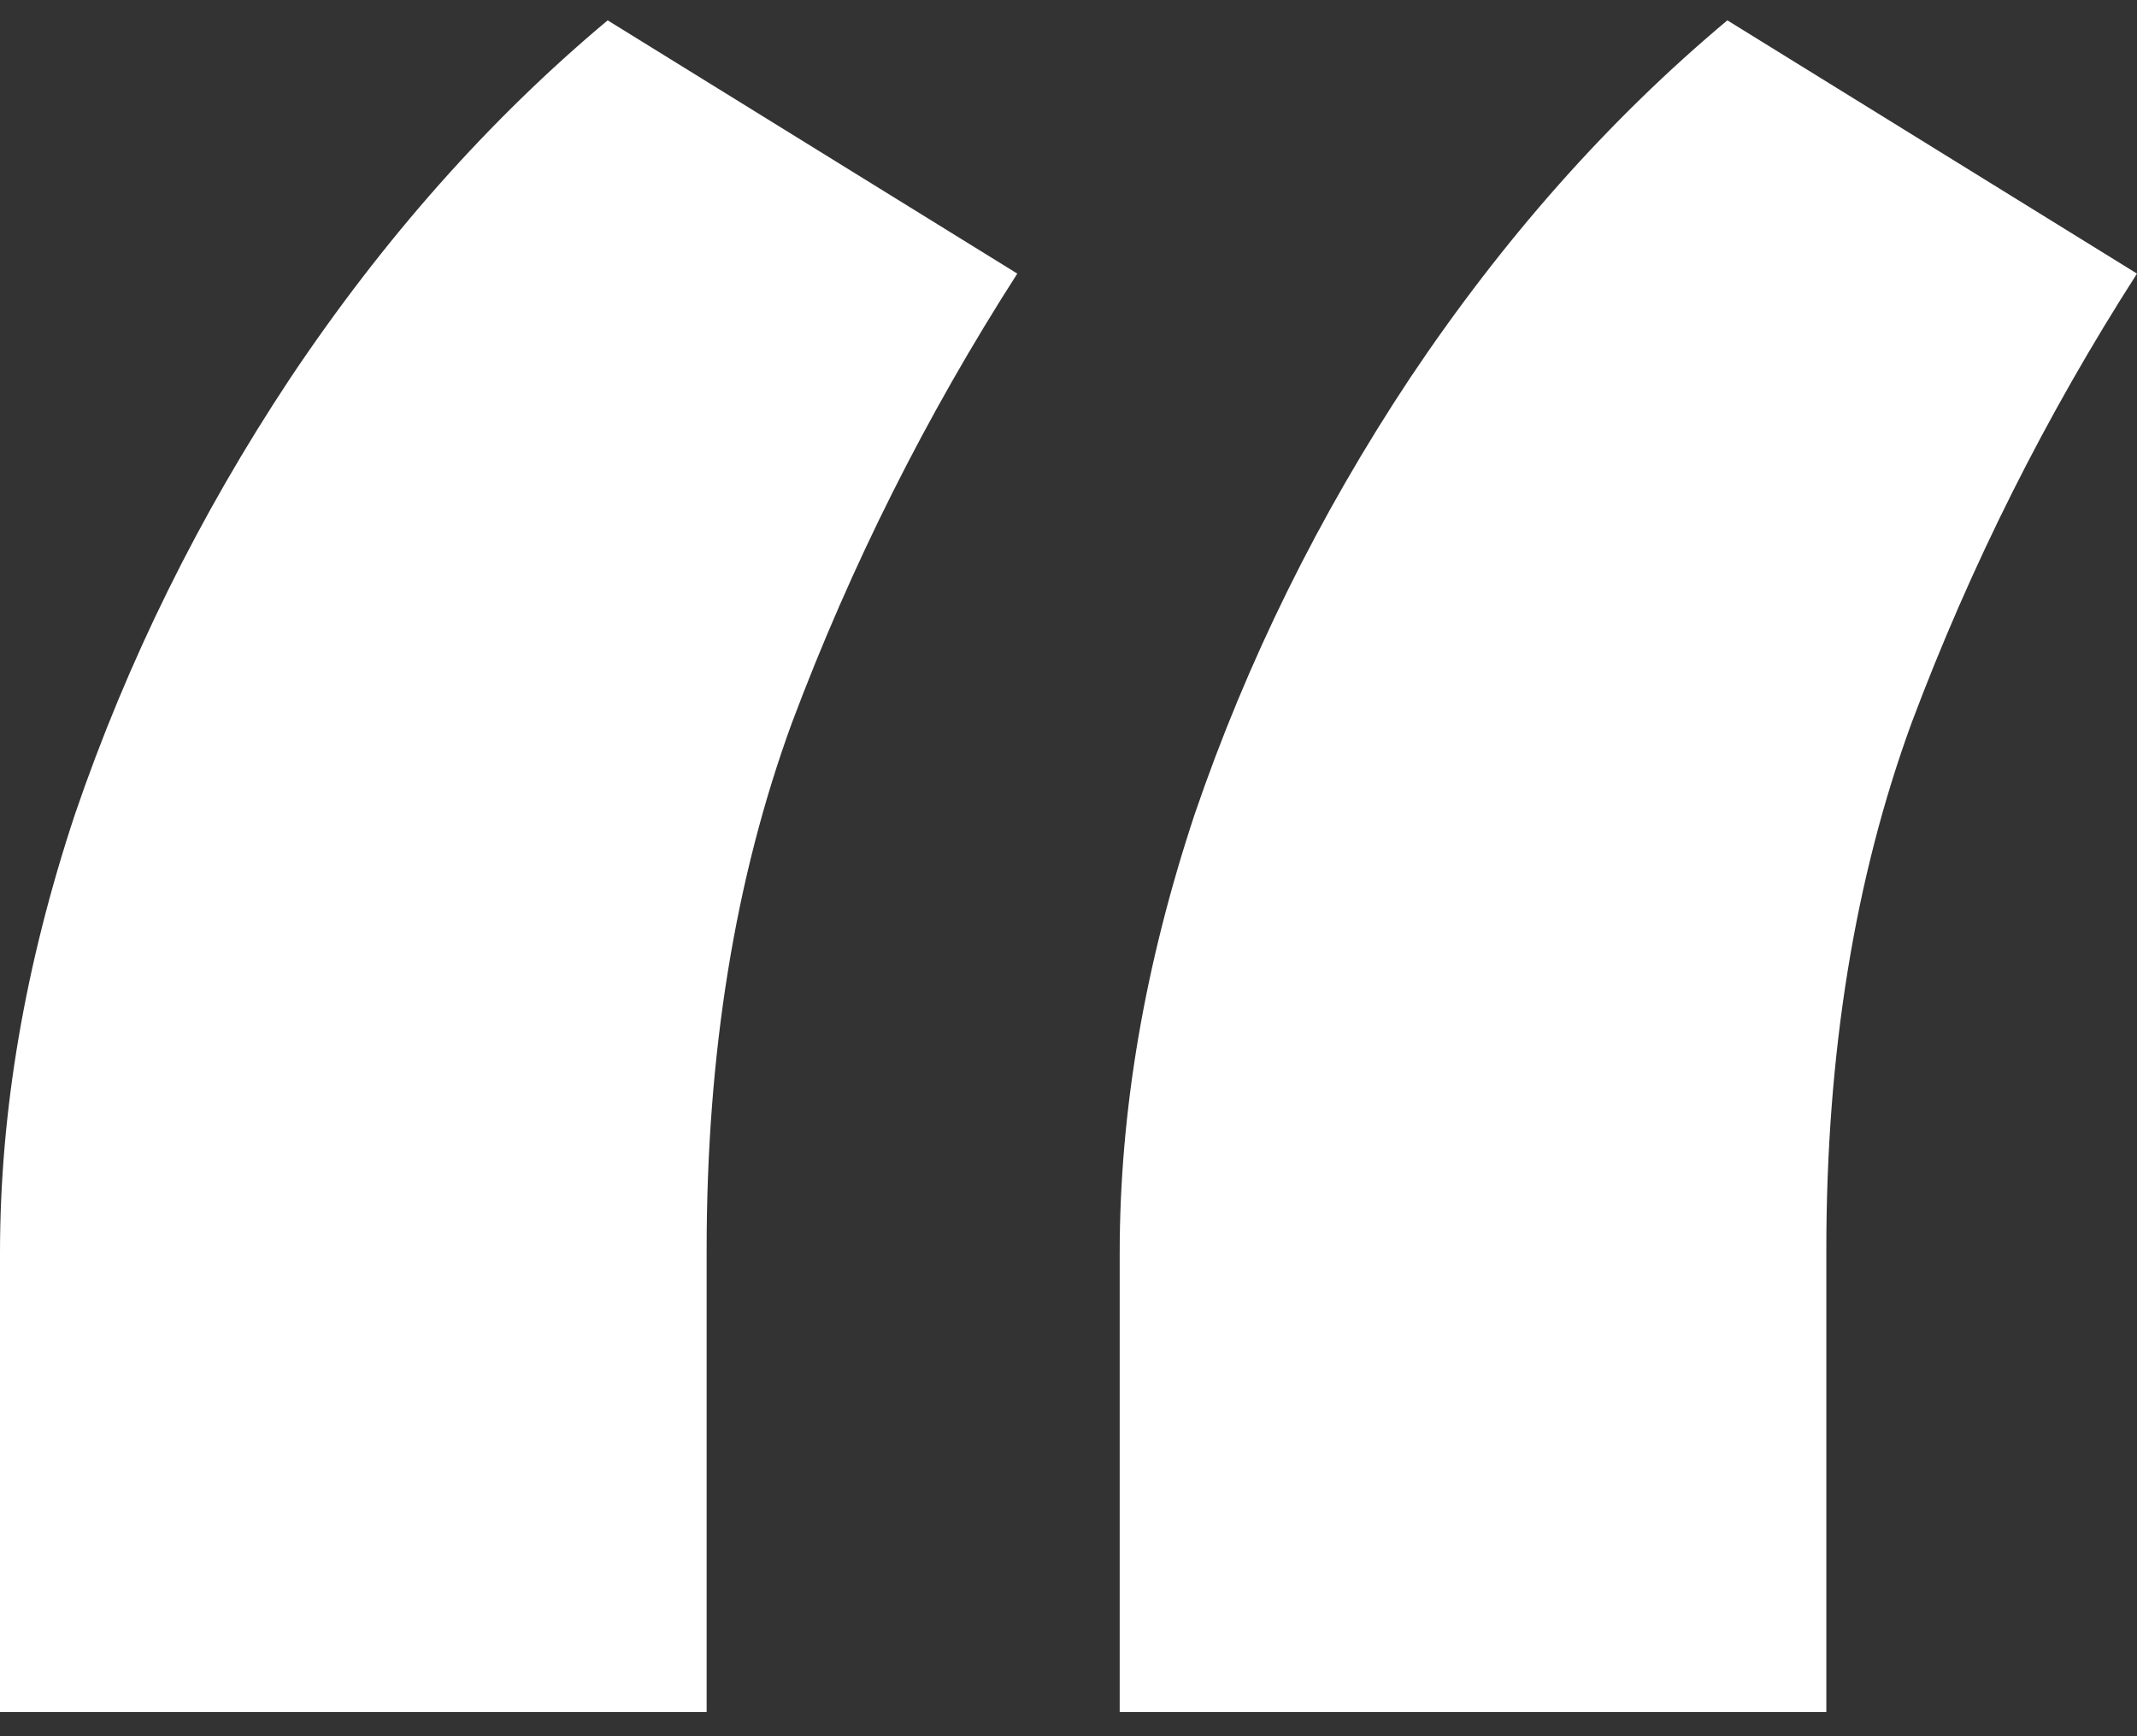
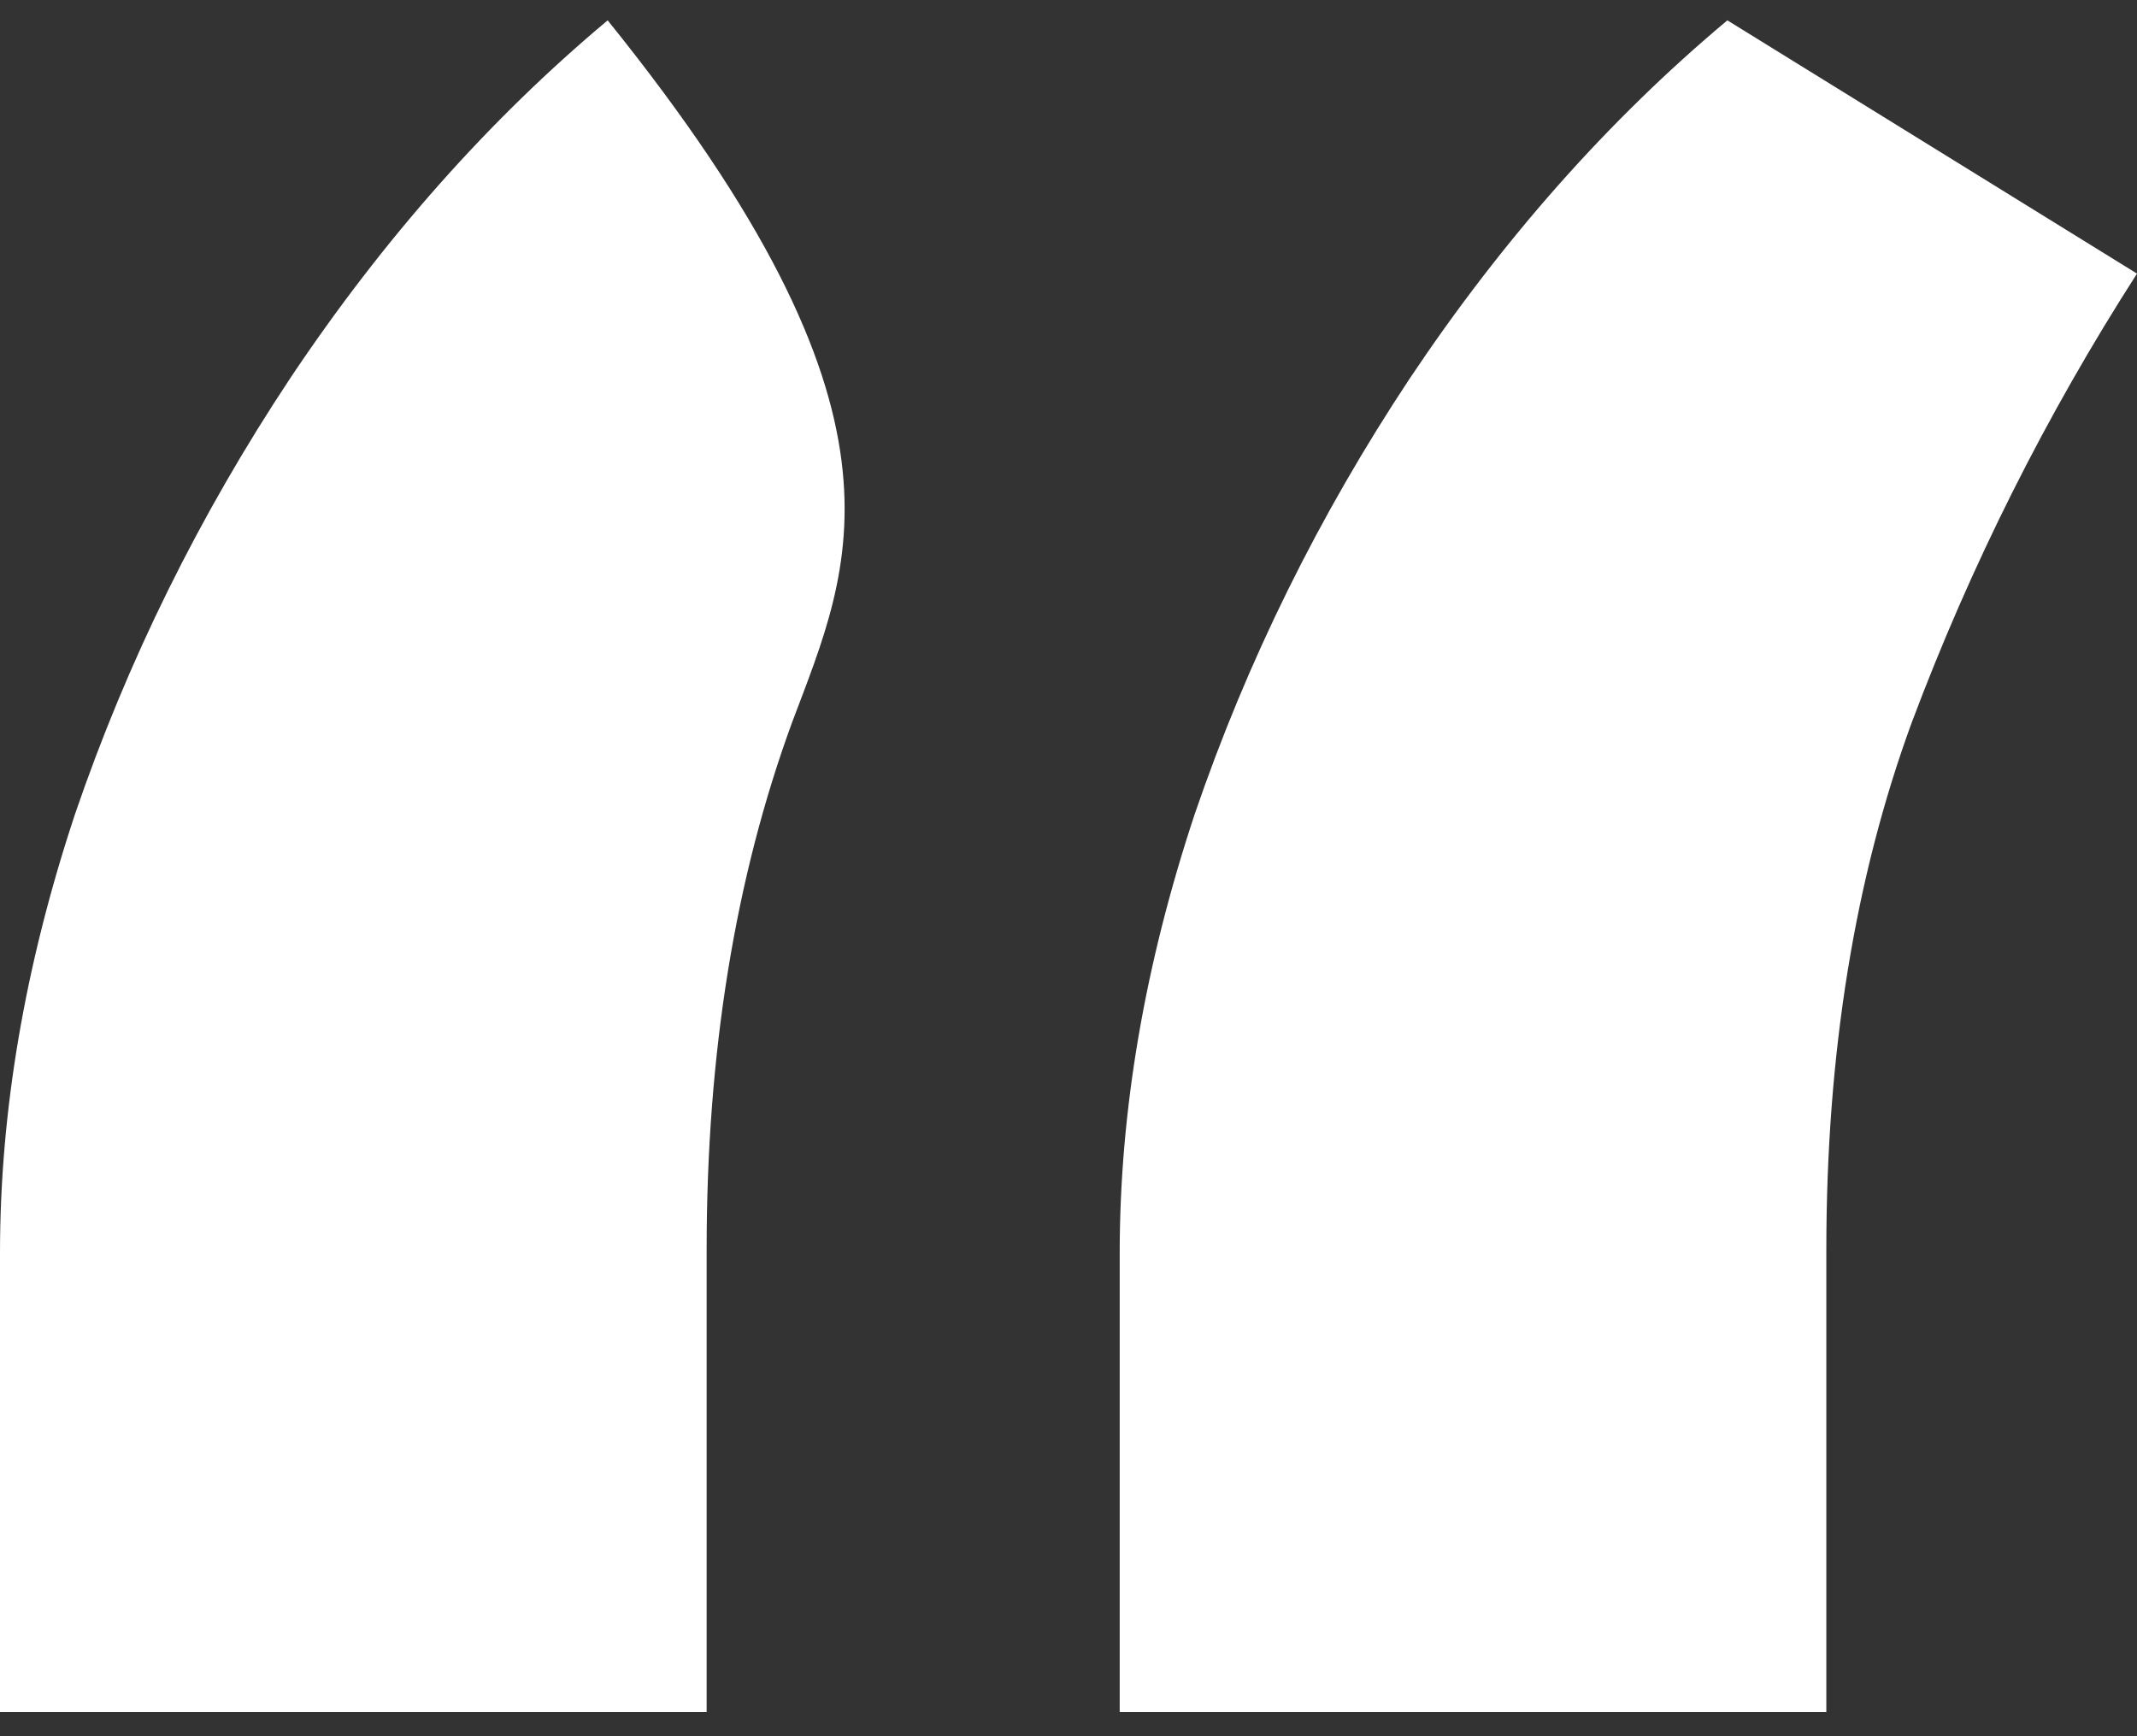
<svg xmlns="http://www.w3.org/2000/svg" width="48" height="39" viewBox="0 0 48 39" fill="none">
  <rect x="0" y="0" width="48" height="39" fill="#333333" stroke="none" />
-   <path d="M0 38.457V28.142C0 24.956 0.562 21.669 1.687 18.281C2.863 14.843 4.473 11.581 6.518 8.497C8.613 5.362 10.99 2.682 13.649 0.457L22.85 6.146C20.805 9.331 19.118 12.694 17.789 16.233C16.511 19.723 15.872 23.667 15.872 28.066V38.457H0ZM25.15 38.457V28.142C25.15 24.956 25.712 21.669 26.837 18.281C28.013 14.843 29.623 11.581 31.668 8.497C33.764 5.362 36.141 2.682 38.799 0.457L48 6.146C45.955 9.331 44.268 12.694 42.939 16.233C41.661 19.723 41.022 23.667 41.022 28.066V38.457H25.15Z" fill="white" />
+   <path d="M0 38.457V28.142C0 24.956 0.562 21.669 1.687 18.281C2.863 14.843 4.473 11.581 6.518 8.497C8.613 5.362 10.99 2.682 13.649 0.457C20.805 9.331 19.118 12.694 17.789 16.233C16.511 19.723 15.872 23.667 15.872 28.066V38.457H0ZM25.15 38.457V28.142C25.15 24.956 25.712 21.669 26.837 18.281C28.013 14.843 29.623 11.581 31.668 8.497C33.764 5.362 36.141 2.682 38.799 0.457L48 6.146C45.955 9.331 44.268 12.694 42.939 16.233C41.661 19.723 41.022 23.667 41.022 28.066V38.457H25.15Z" fill="white" />
</svg>